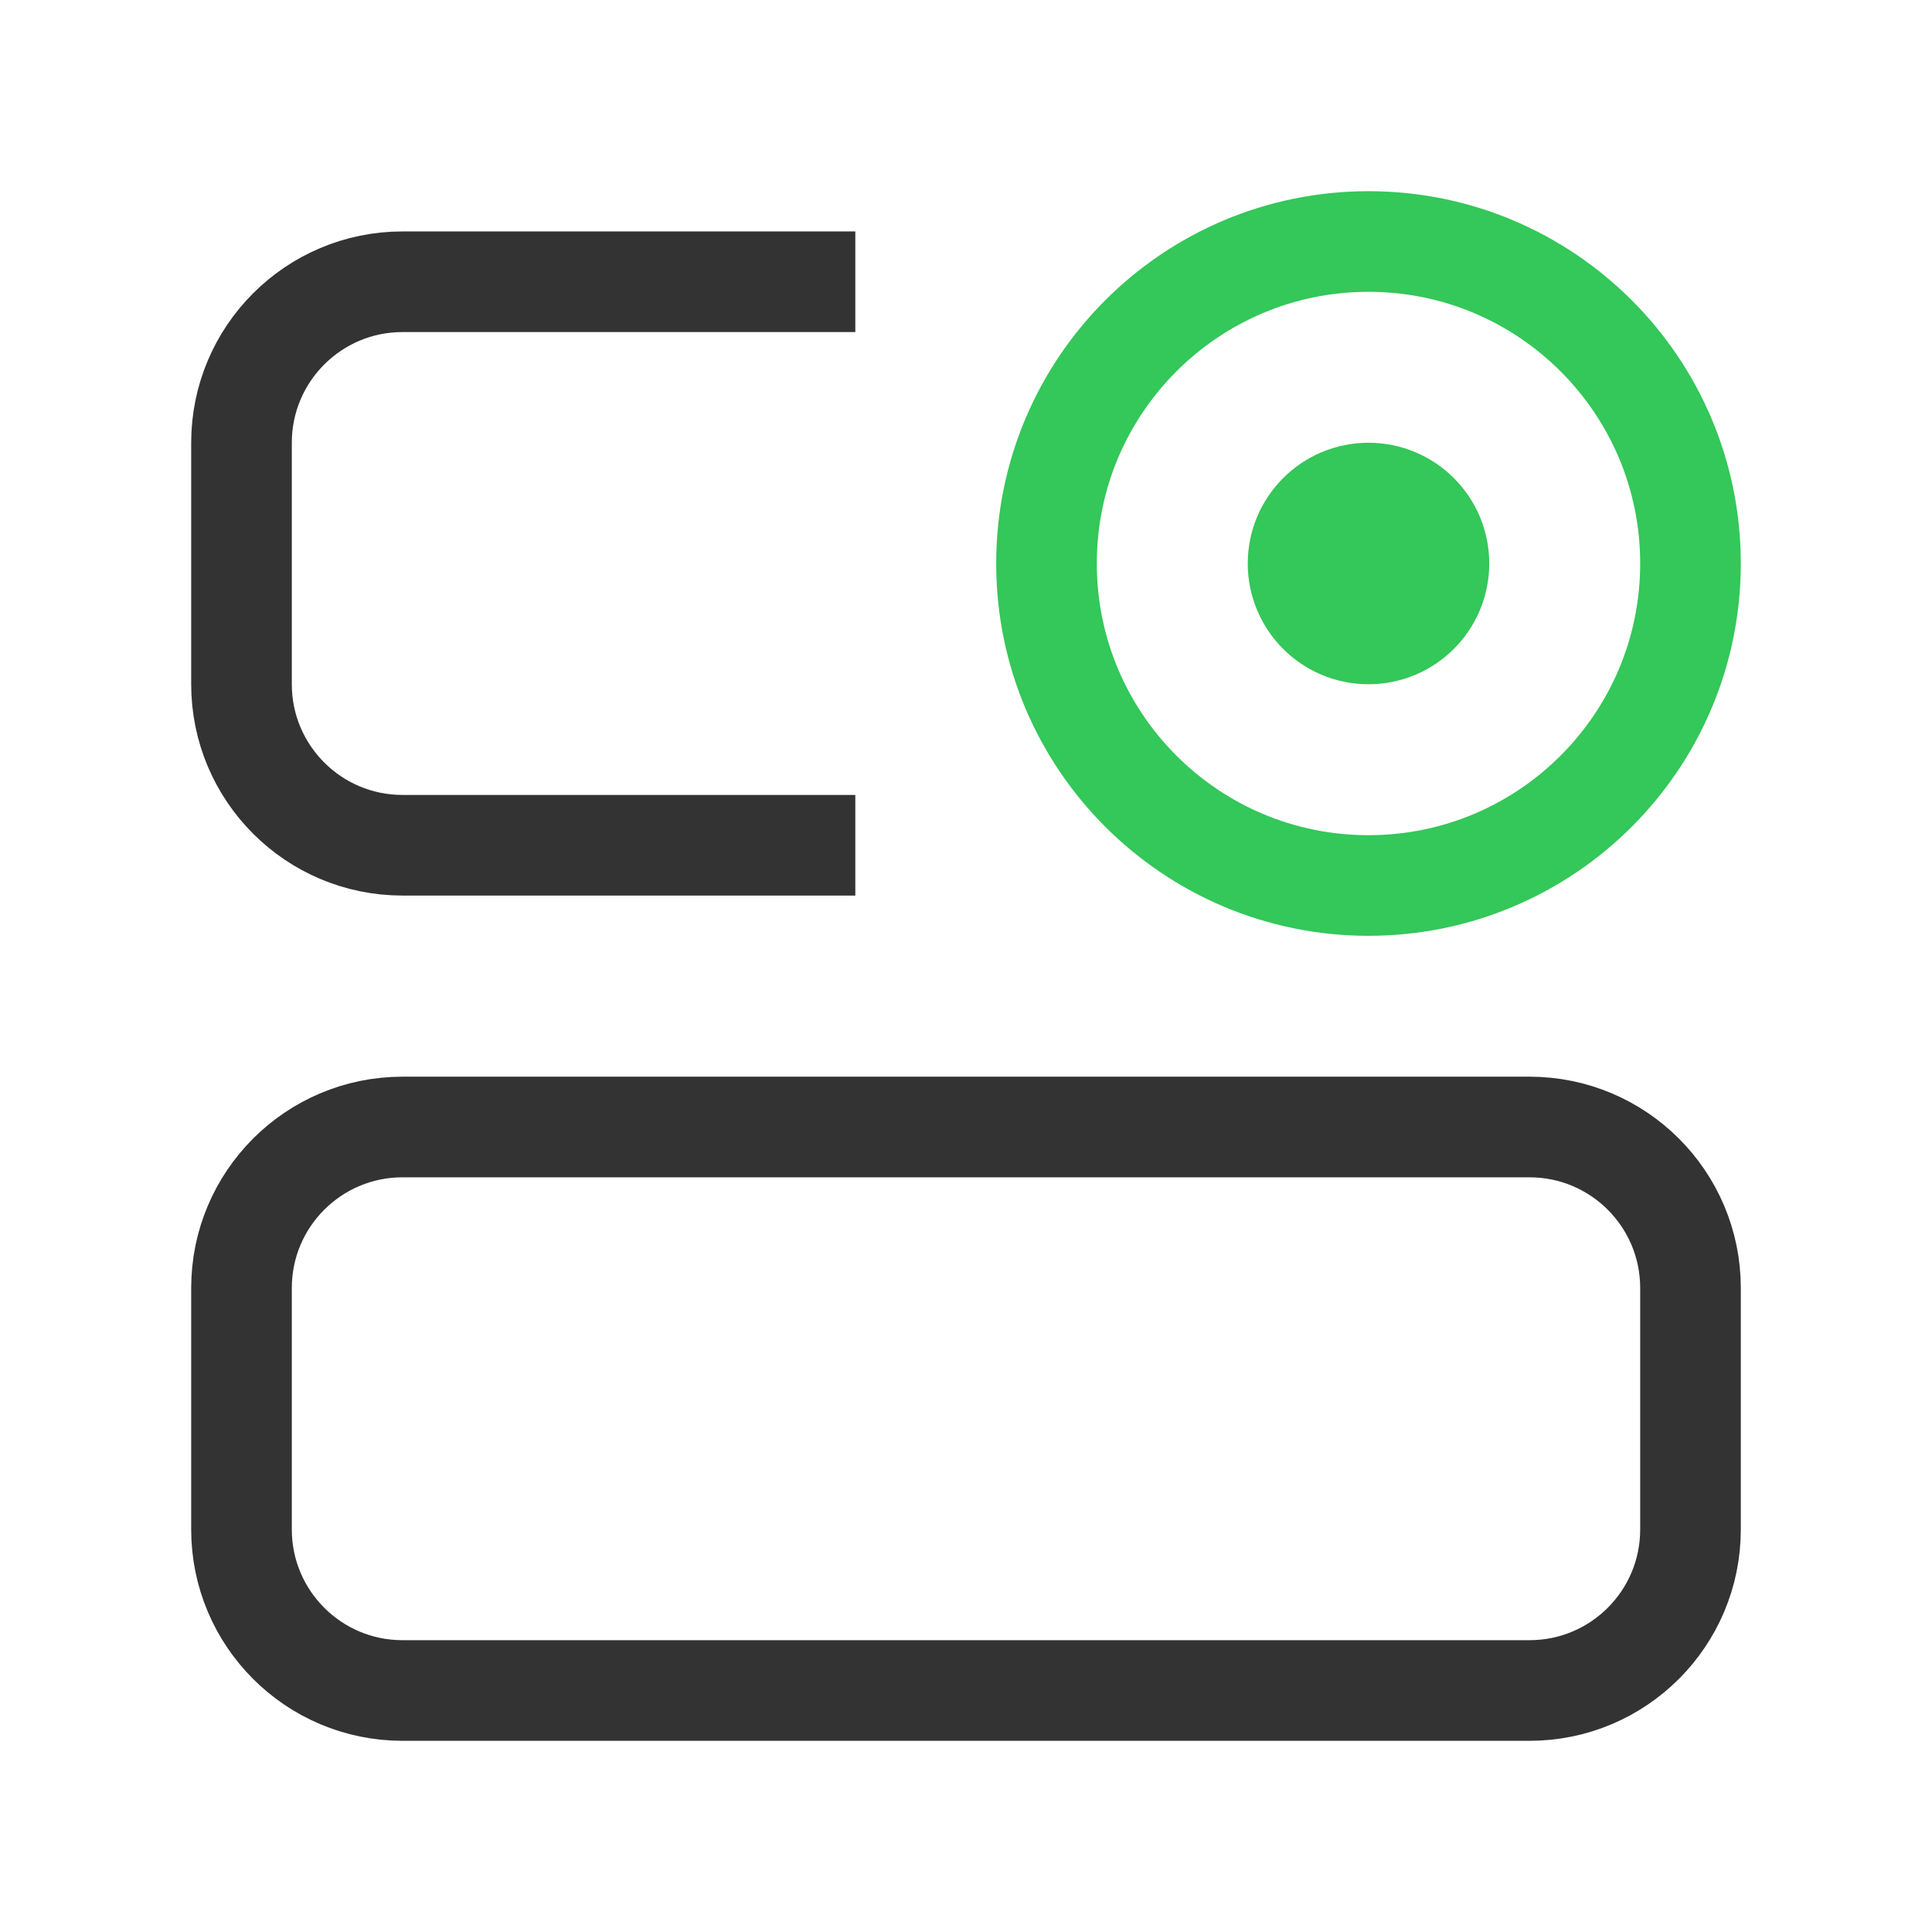
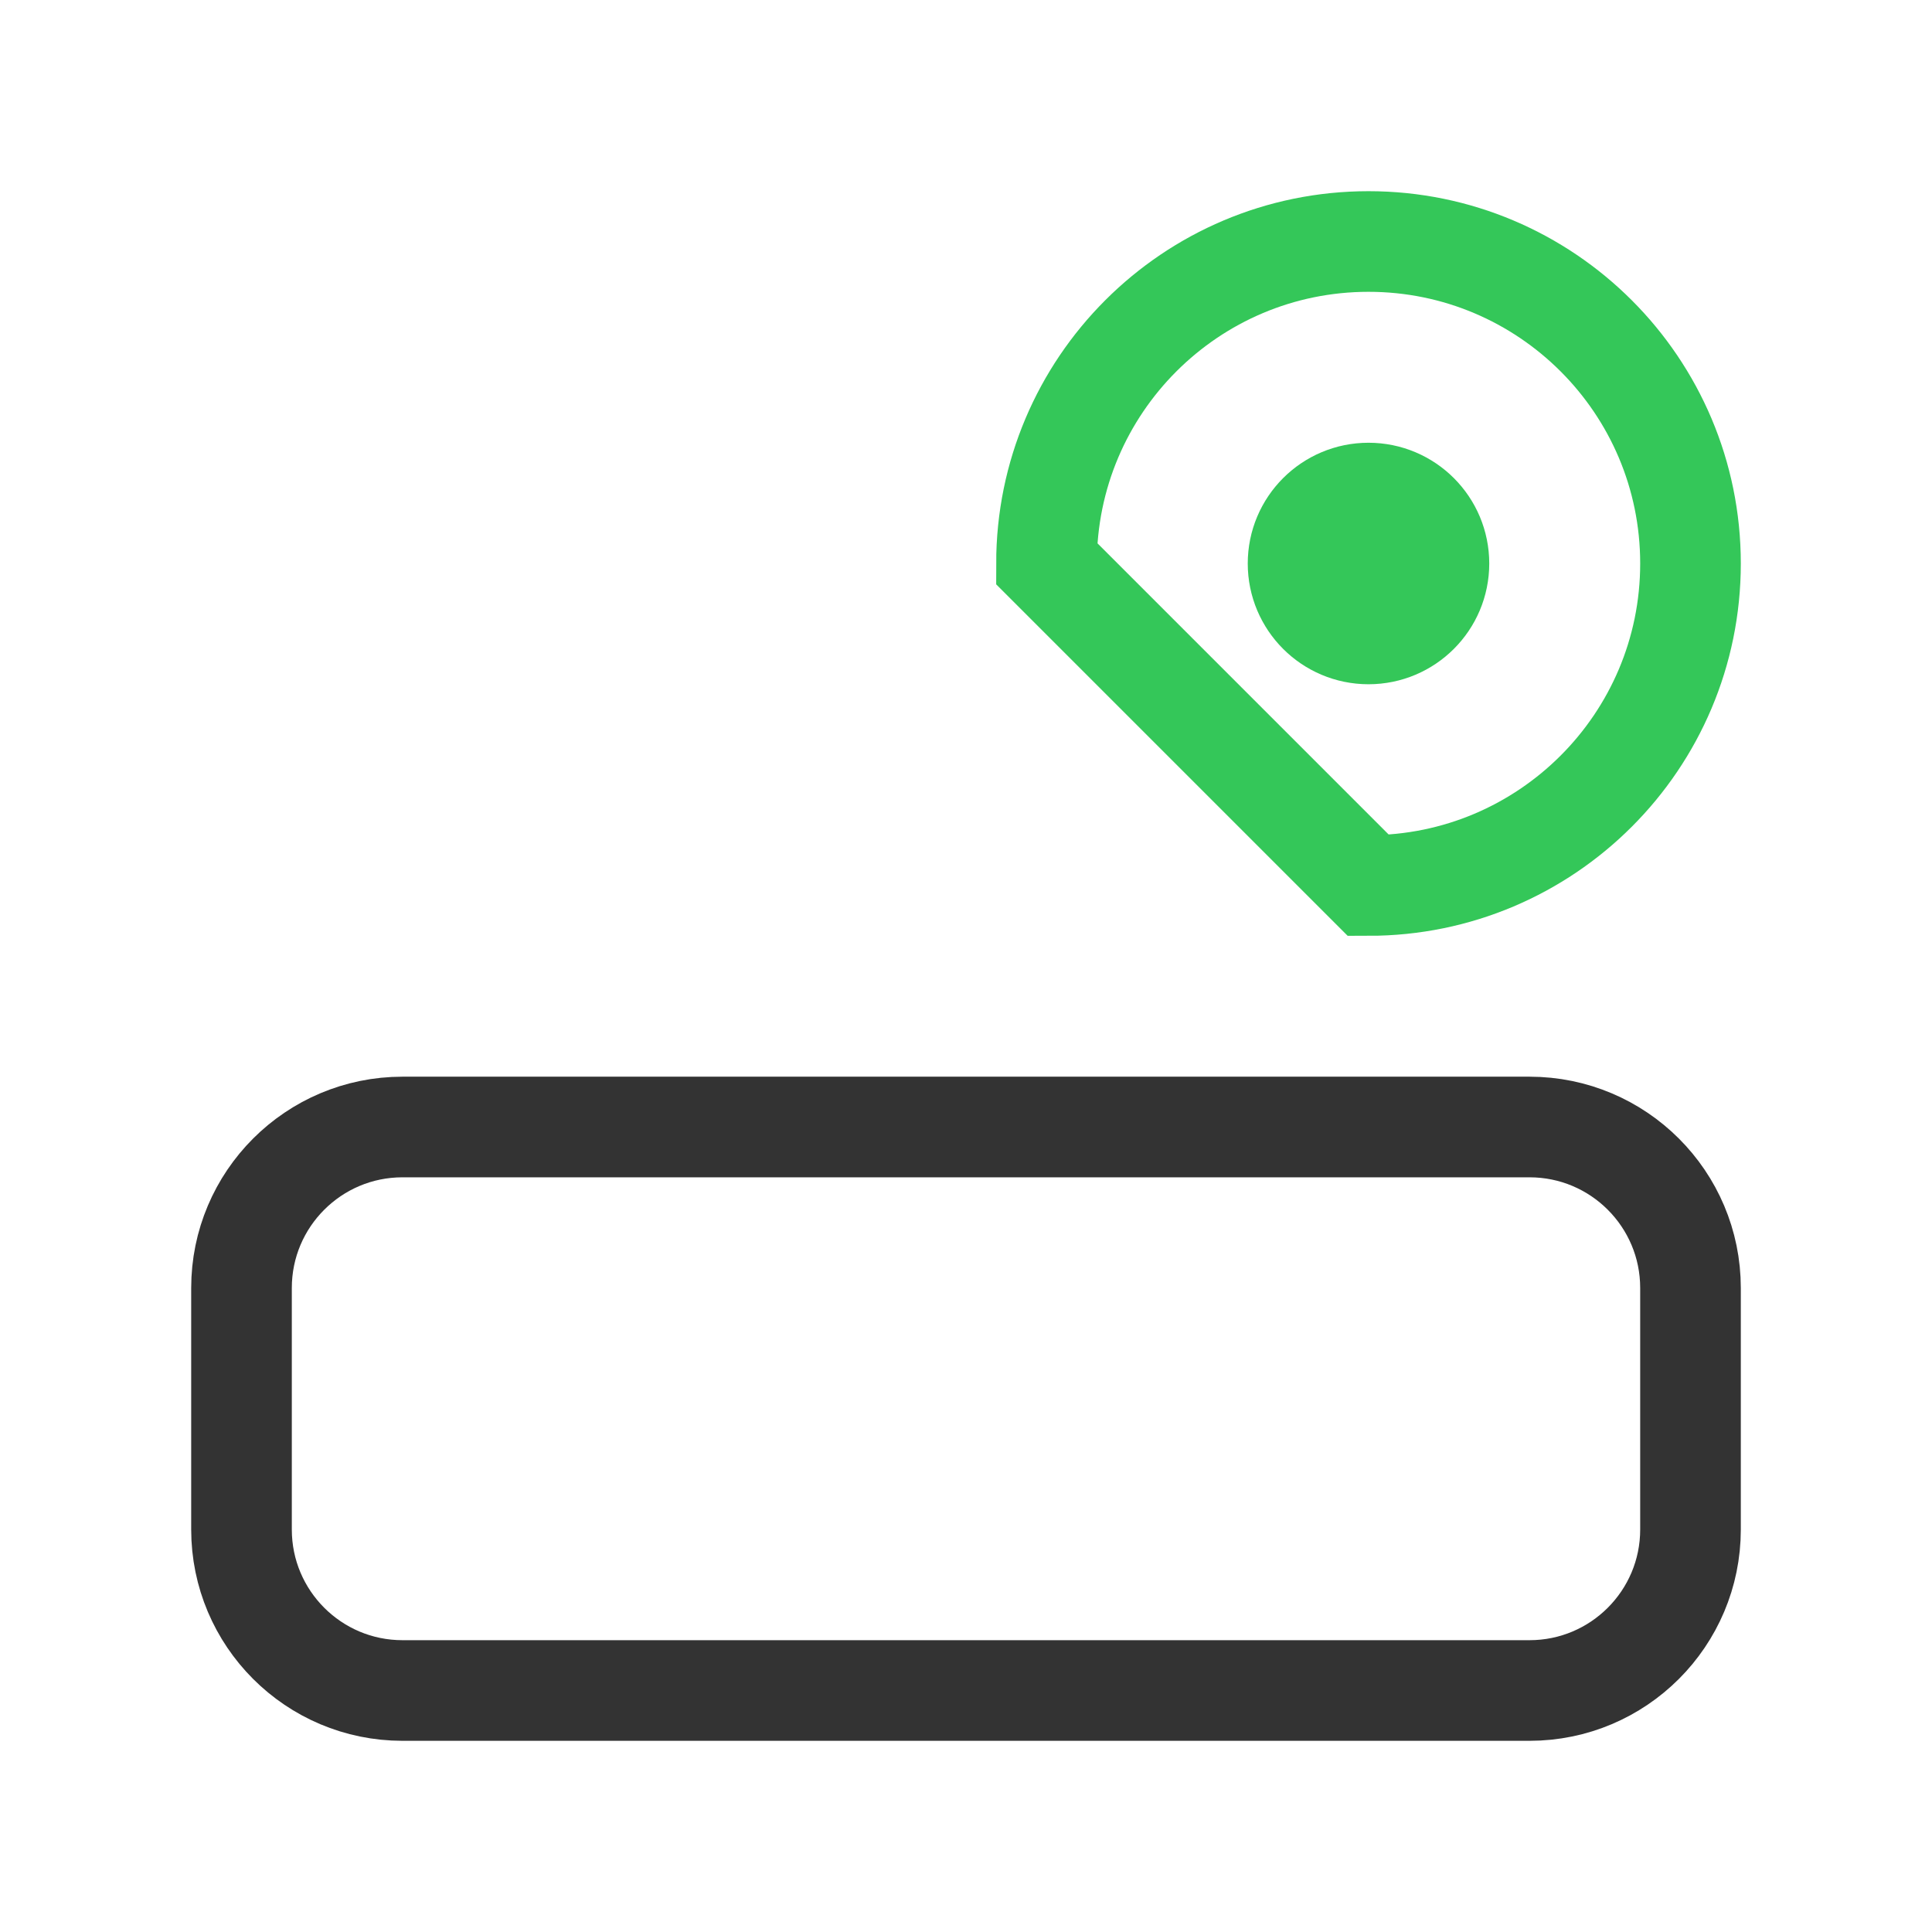
<svg xmlns="http://www.w3.org/2000/svg" fill="none" viewBox="0 0 48 48" height="48" width="48">
  <g id="Frame">
    <path stroke-width="2.5" stroke="#333333" d="M38 28H10C7.791 28 6 29.791 6 32V38C6 40.209 7.791 42 10 42H38C40.209 42 42 40.209 42 38V32C42 29.791 40.209 28 38 28Z" id="Vector" />
-     <path stroke-linecap="square" stroke-width="2.5" stroke="#333333" d="M20 7H10C7.791 7 6 8.791 6 11V17C6 19.209 7.791 21 10 21H20" id="Vector_2" />
-     <path stroke-width="2.5" stroke="#34C759" d="M34 22C38.418 22 42 18.418 42 14C42 9.582 38.418 6 34 6C29.582 6 26 9.582 26 14C26 18.418 29.582 22 34 22Z" id="Vector_3" />
+     <path stroke-width="2.5" stroke="#34C759" d="M34 22C38.418 22 42 18.418 42 14C42 9.582 38.418 6 34 6C29.582 6 26 9.582 26 14Z" id="Vector_3" />
    <path stroke-width="2.5" stroke="#34C759" fill="#34C759" d="M35.75 14C35.75 14.966 34.967 15.75 34 15.75C33.033 15.75 32.25 14.966 32.25 14C32.25 13.034 33.033 12.25 34 12.25C34.967 12.25 35.75 13.034 35.75 14Z" id="Vector_4" />
  </g>
</svg>